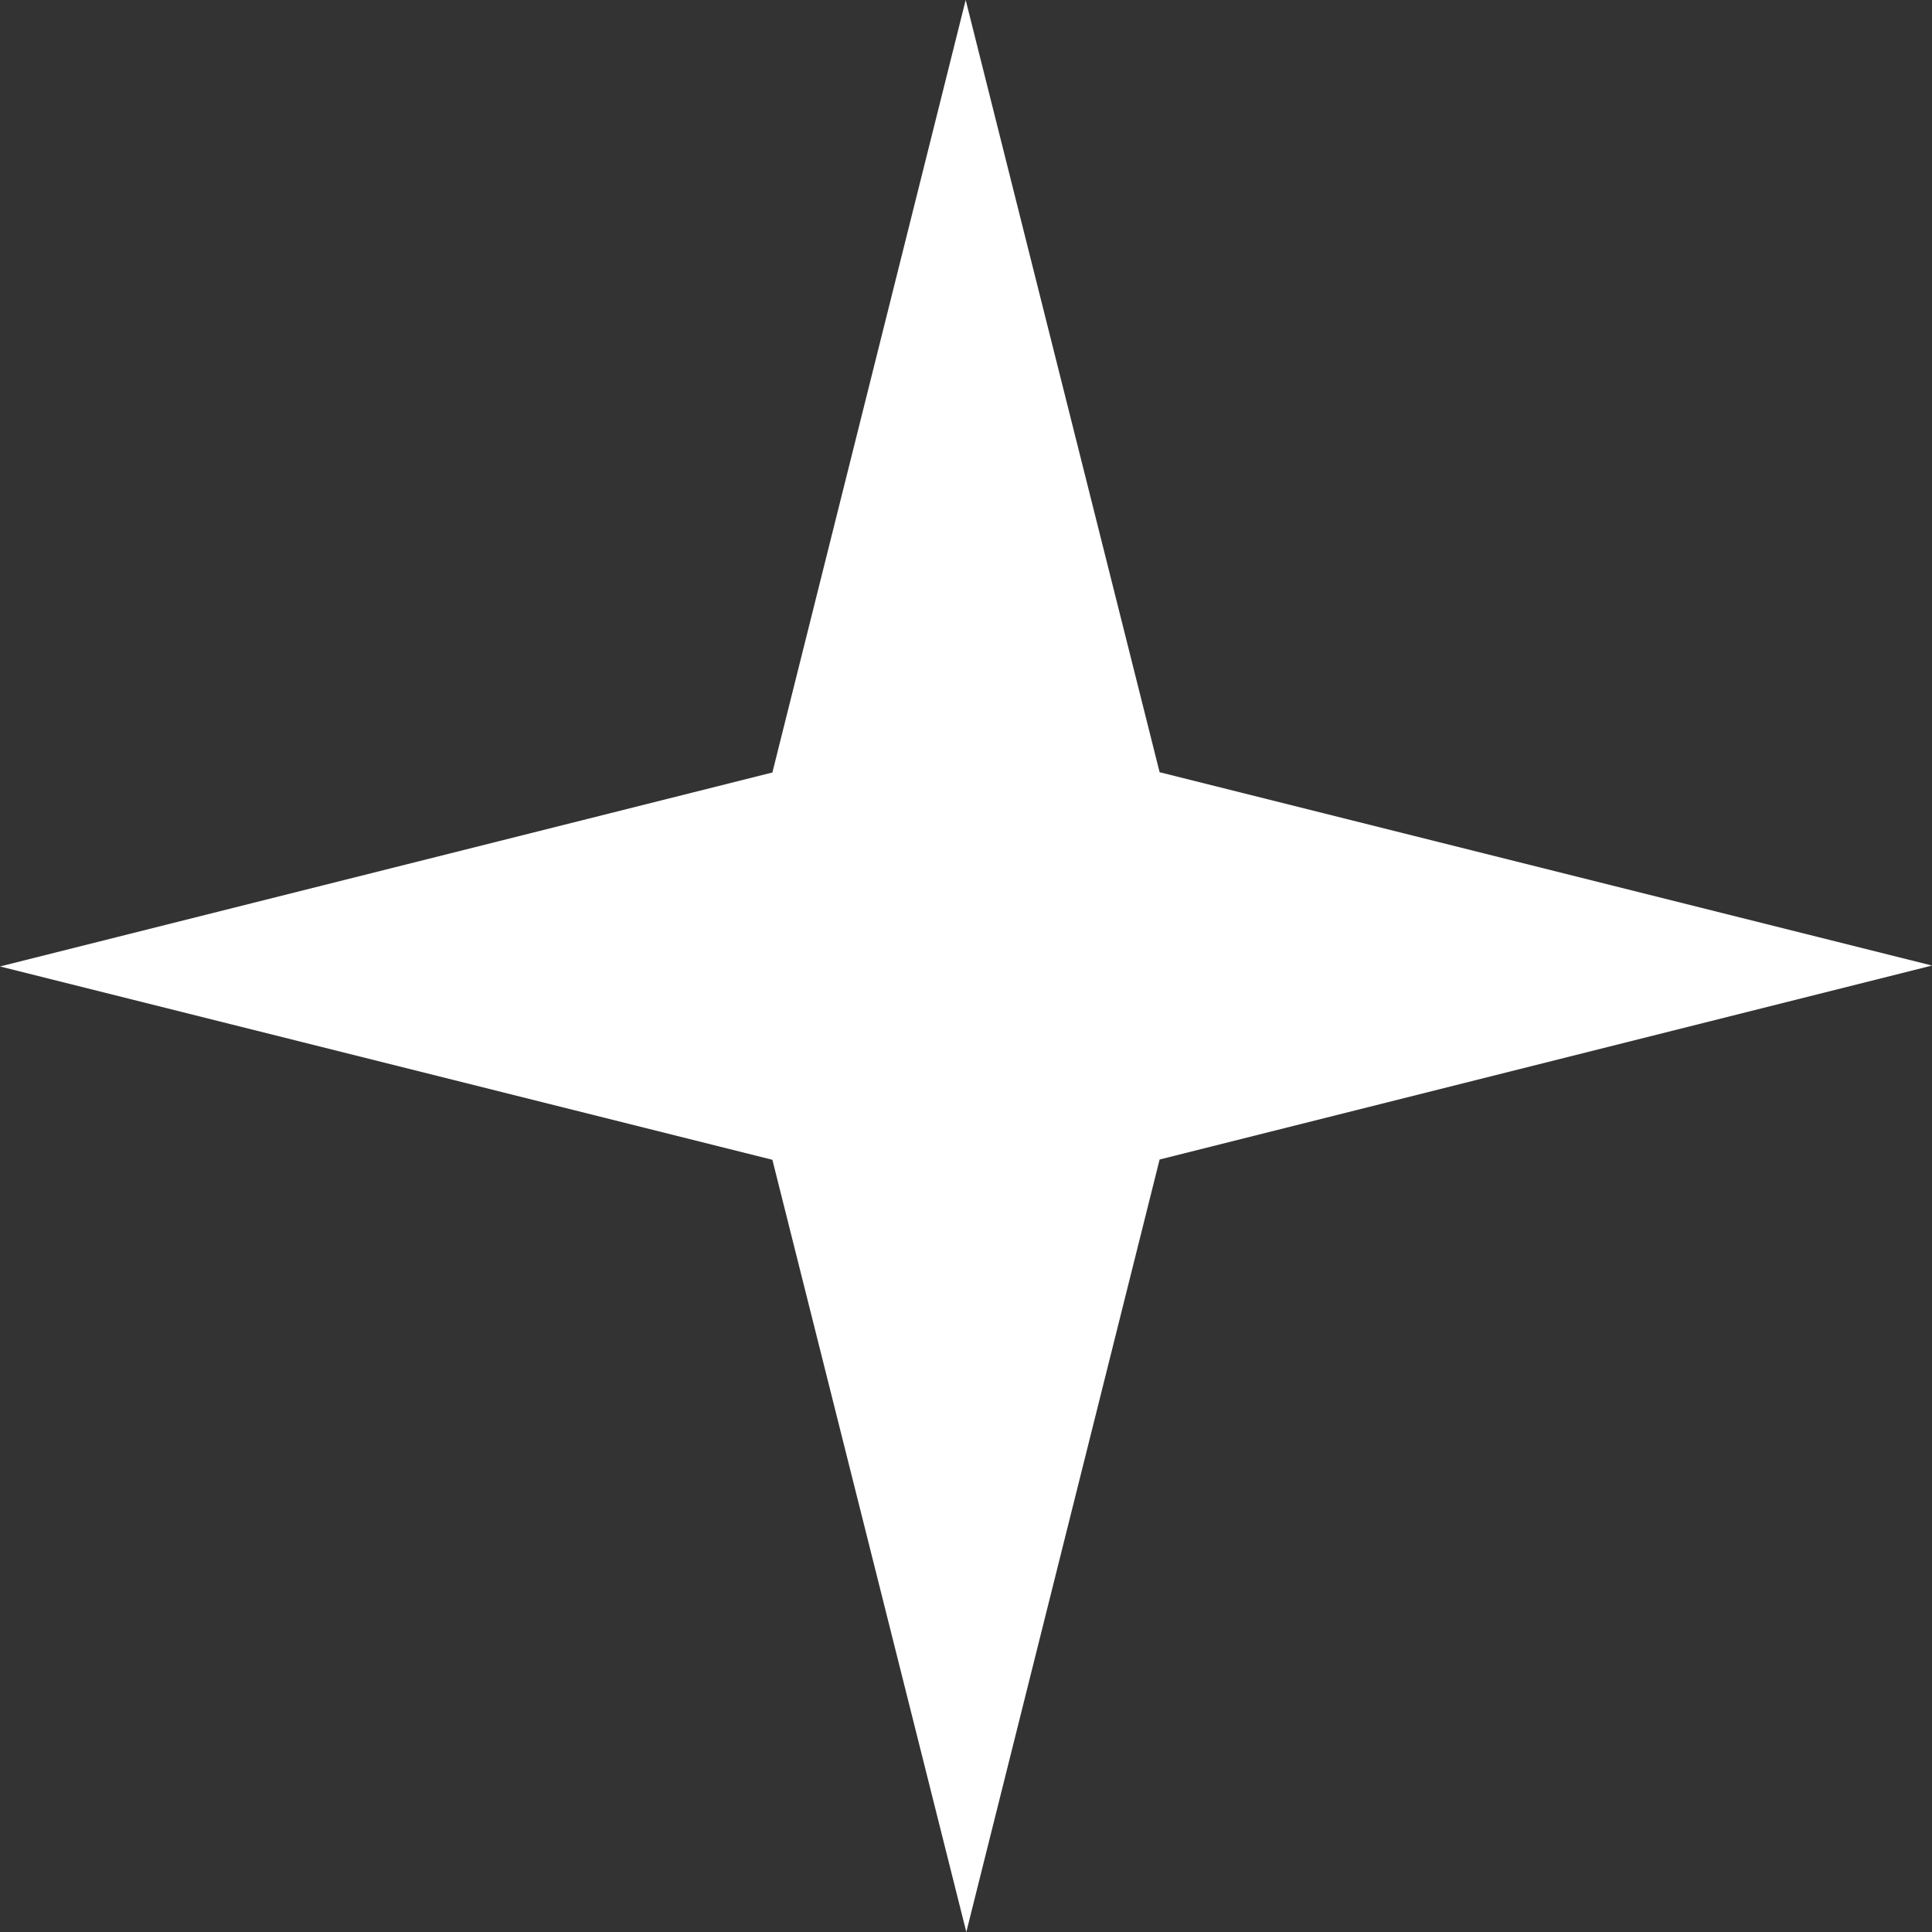
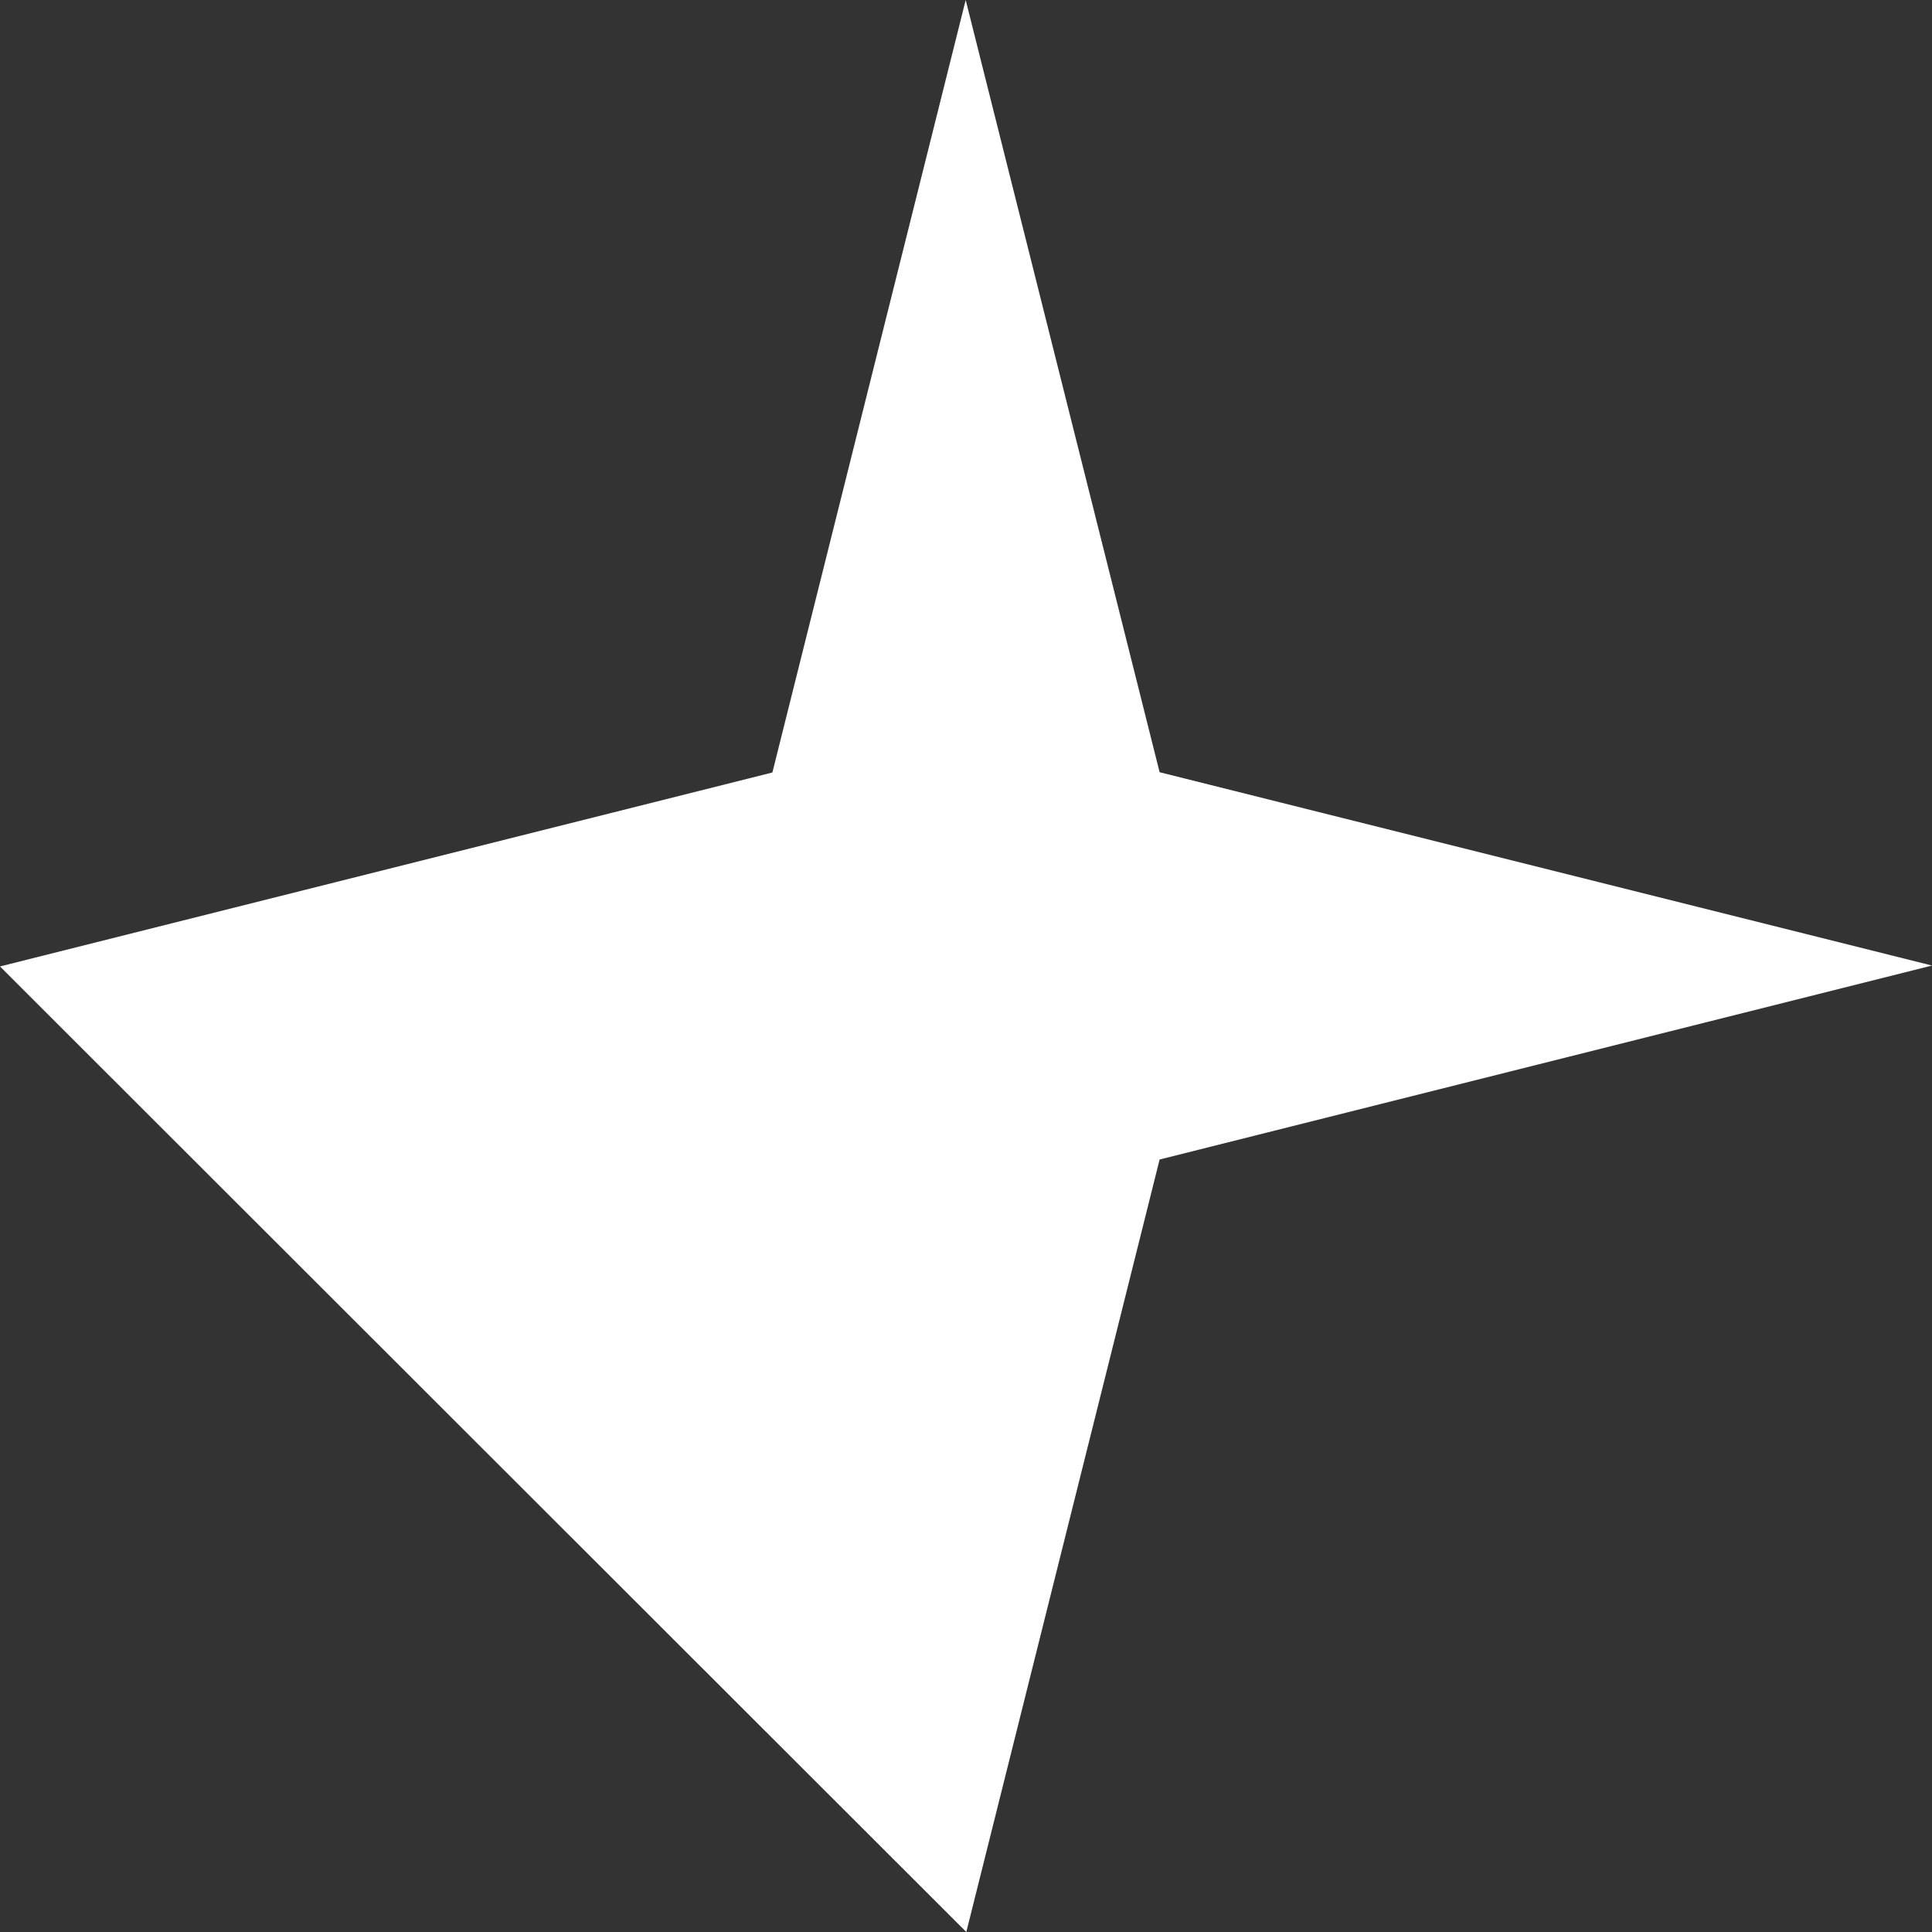
<svg xmlns="http://www.w3.org/2000/svg" width="56" height="56" viewBox="0 0 56 56" fill="none">
  <rect x="0" y="0" width="56" height="56" fill="#333333" stroke="none" />
-   <path d="M22.388 22.391L27.991 0L33.612 22.383L56 27.987L33.612 33.609L28.009 56L22.388 33.617L0 28.013L22.388 22.391Z" fill="white" />
+   <path d="M22.388 22.391L27.991 0L33.612 22.383L56 27.987L33.612 33.609L28.009 56L0 28.013L22.388 22.391Z" fill="white" />
</svg>